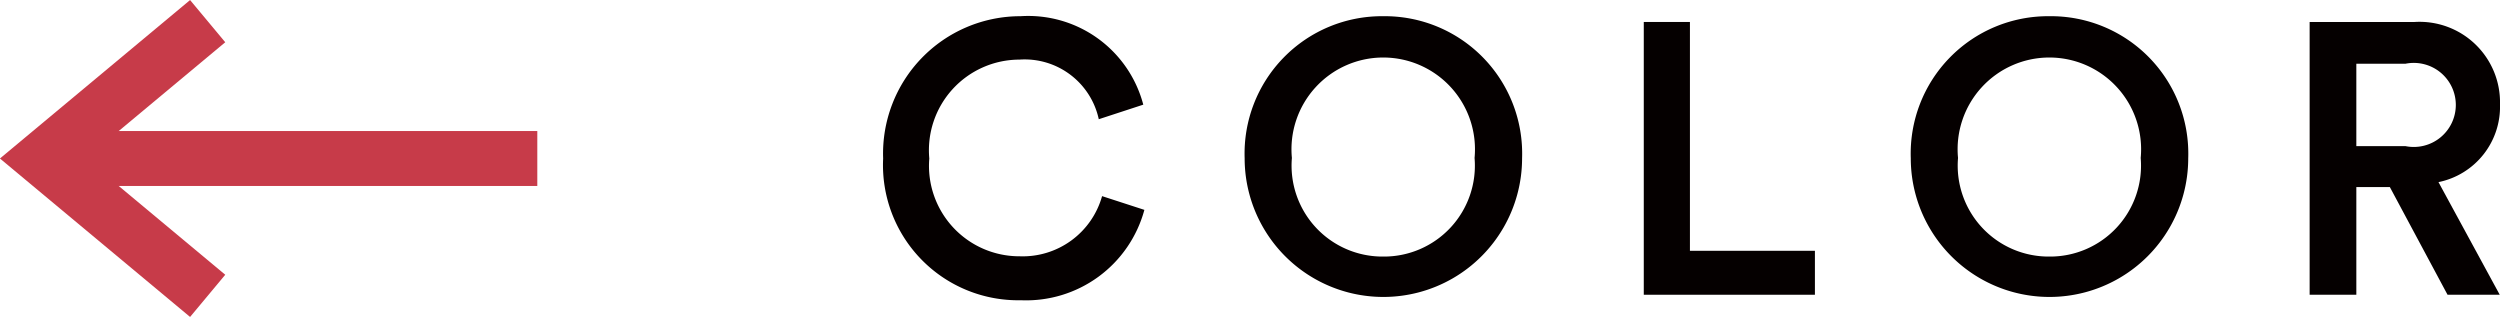
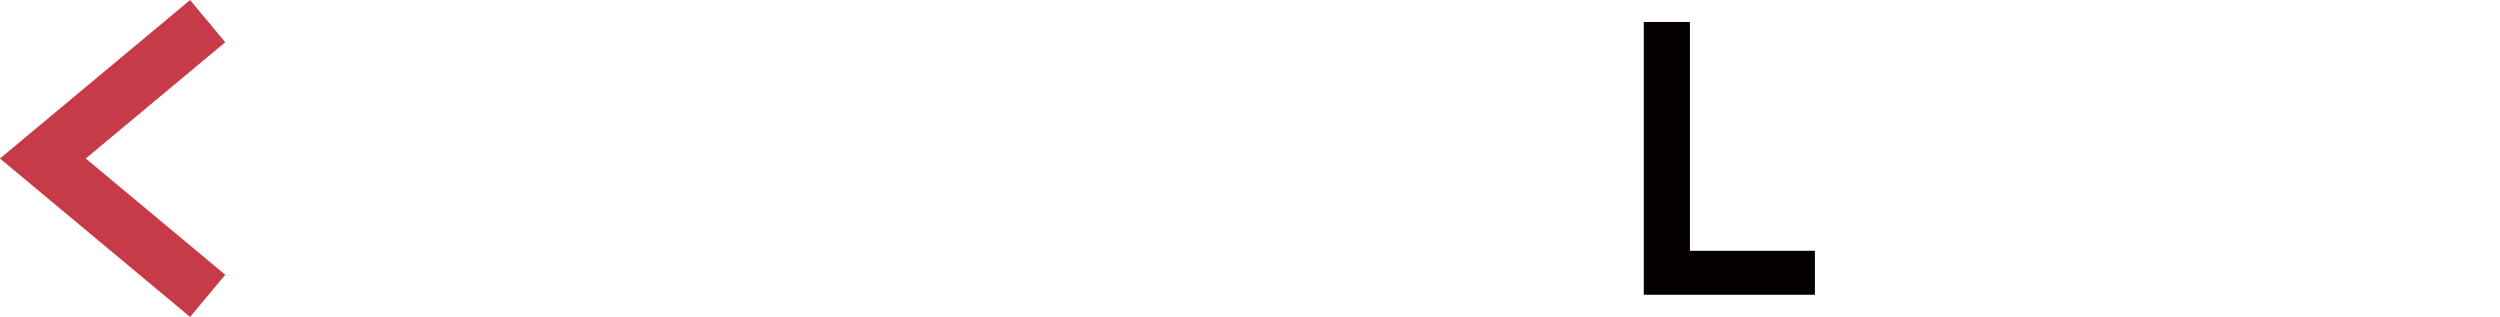
<svg xmlns="http://www.w3.org/2000/svg" viewBox="0 0 91.01 11.54">
  <path d="m7.56.77-6 5 6 5" fill="none" stroke="#c73b49" stroke-miterlimit="10" stroke-width="2" />
-   <path d="m19.56 5.77h-17" fill="none" stroke="#c73b49" stroke-miterlimit="10" stroke-width="2" />
  <g fill="#050000">
-     <path d="m32.15 5.77a5 5 0 0 1 5-5.18 4.33 4.33 0 0 1 4.47 3.22l-1.62.53a2.76 2.76 0 0 0 -2.89-2.17 3.3 3.3 0 0 0 -3.28 3.6 3.29 3.29 0 0 0 3.29 3.56 3 3 0 0 0 3-2.19l1.54.5a4.46 4.46 0 0 1 -4.5 3.29 4.92 4.92 0 0 1 -5.01-5.16z" />
-     <path d="m50.35.59a5 5 0 0 1 5.06 5.17 5.05 5.05 0 1 1 -10.1 0 5 5 0 0 1 5.04-5.17zm0 8.75a3.31 3.31 0 0 0 3.33-3.59 3.34 3.34 0 1 0 -6.65 0 3.31 3.31 0 0 0 3.32 3.59z" />
    <path d="m59.84 10.73v-9.93h1.68v8.33h4.55v1.6z" />
-     <path d="m74.6.59a5 5 0 0 1 5.06 5.17 5.05 5.05 0 1 1 -10.1 0 5 5 0 0 1 5.04-5.17zm0 8.75a3.31 3.31 0 0 0 3.33-3.59 3.34 3.34 0 1 0 -6.65 0 3.31 3.31 0 0 0 3.32 3.59z" />
-     <path d="m87 6.81h-1.22v3.92h-1.7v-9.93h3.82a2.93 2.93 0 0 1 3.11 3 2.8 2.8 0 0 1 -2.24 2.83l2.23 4.1h-1.9zm.57-1.49a1.53 1.53 0 1 0 0-3h-1.79v3z" />
  </g>
</svg>